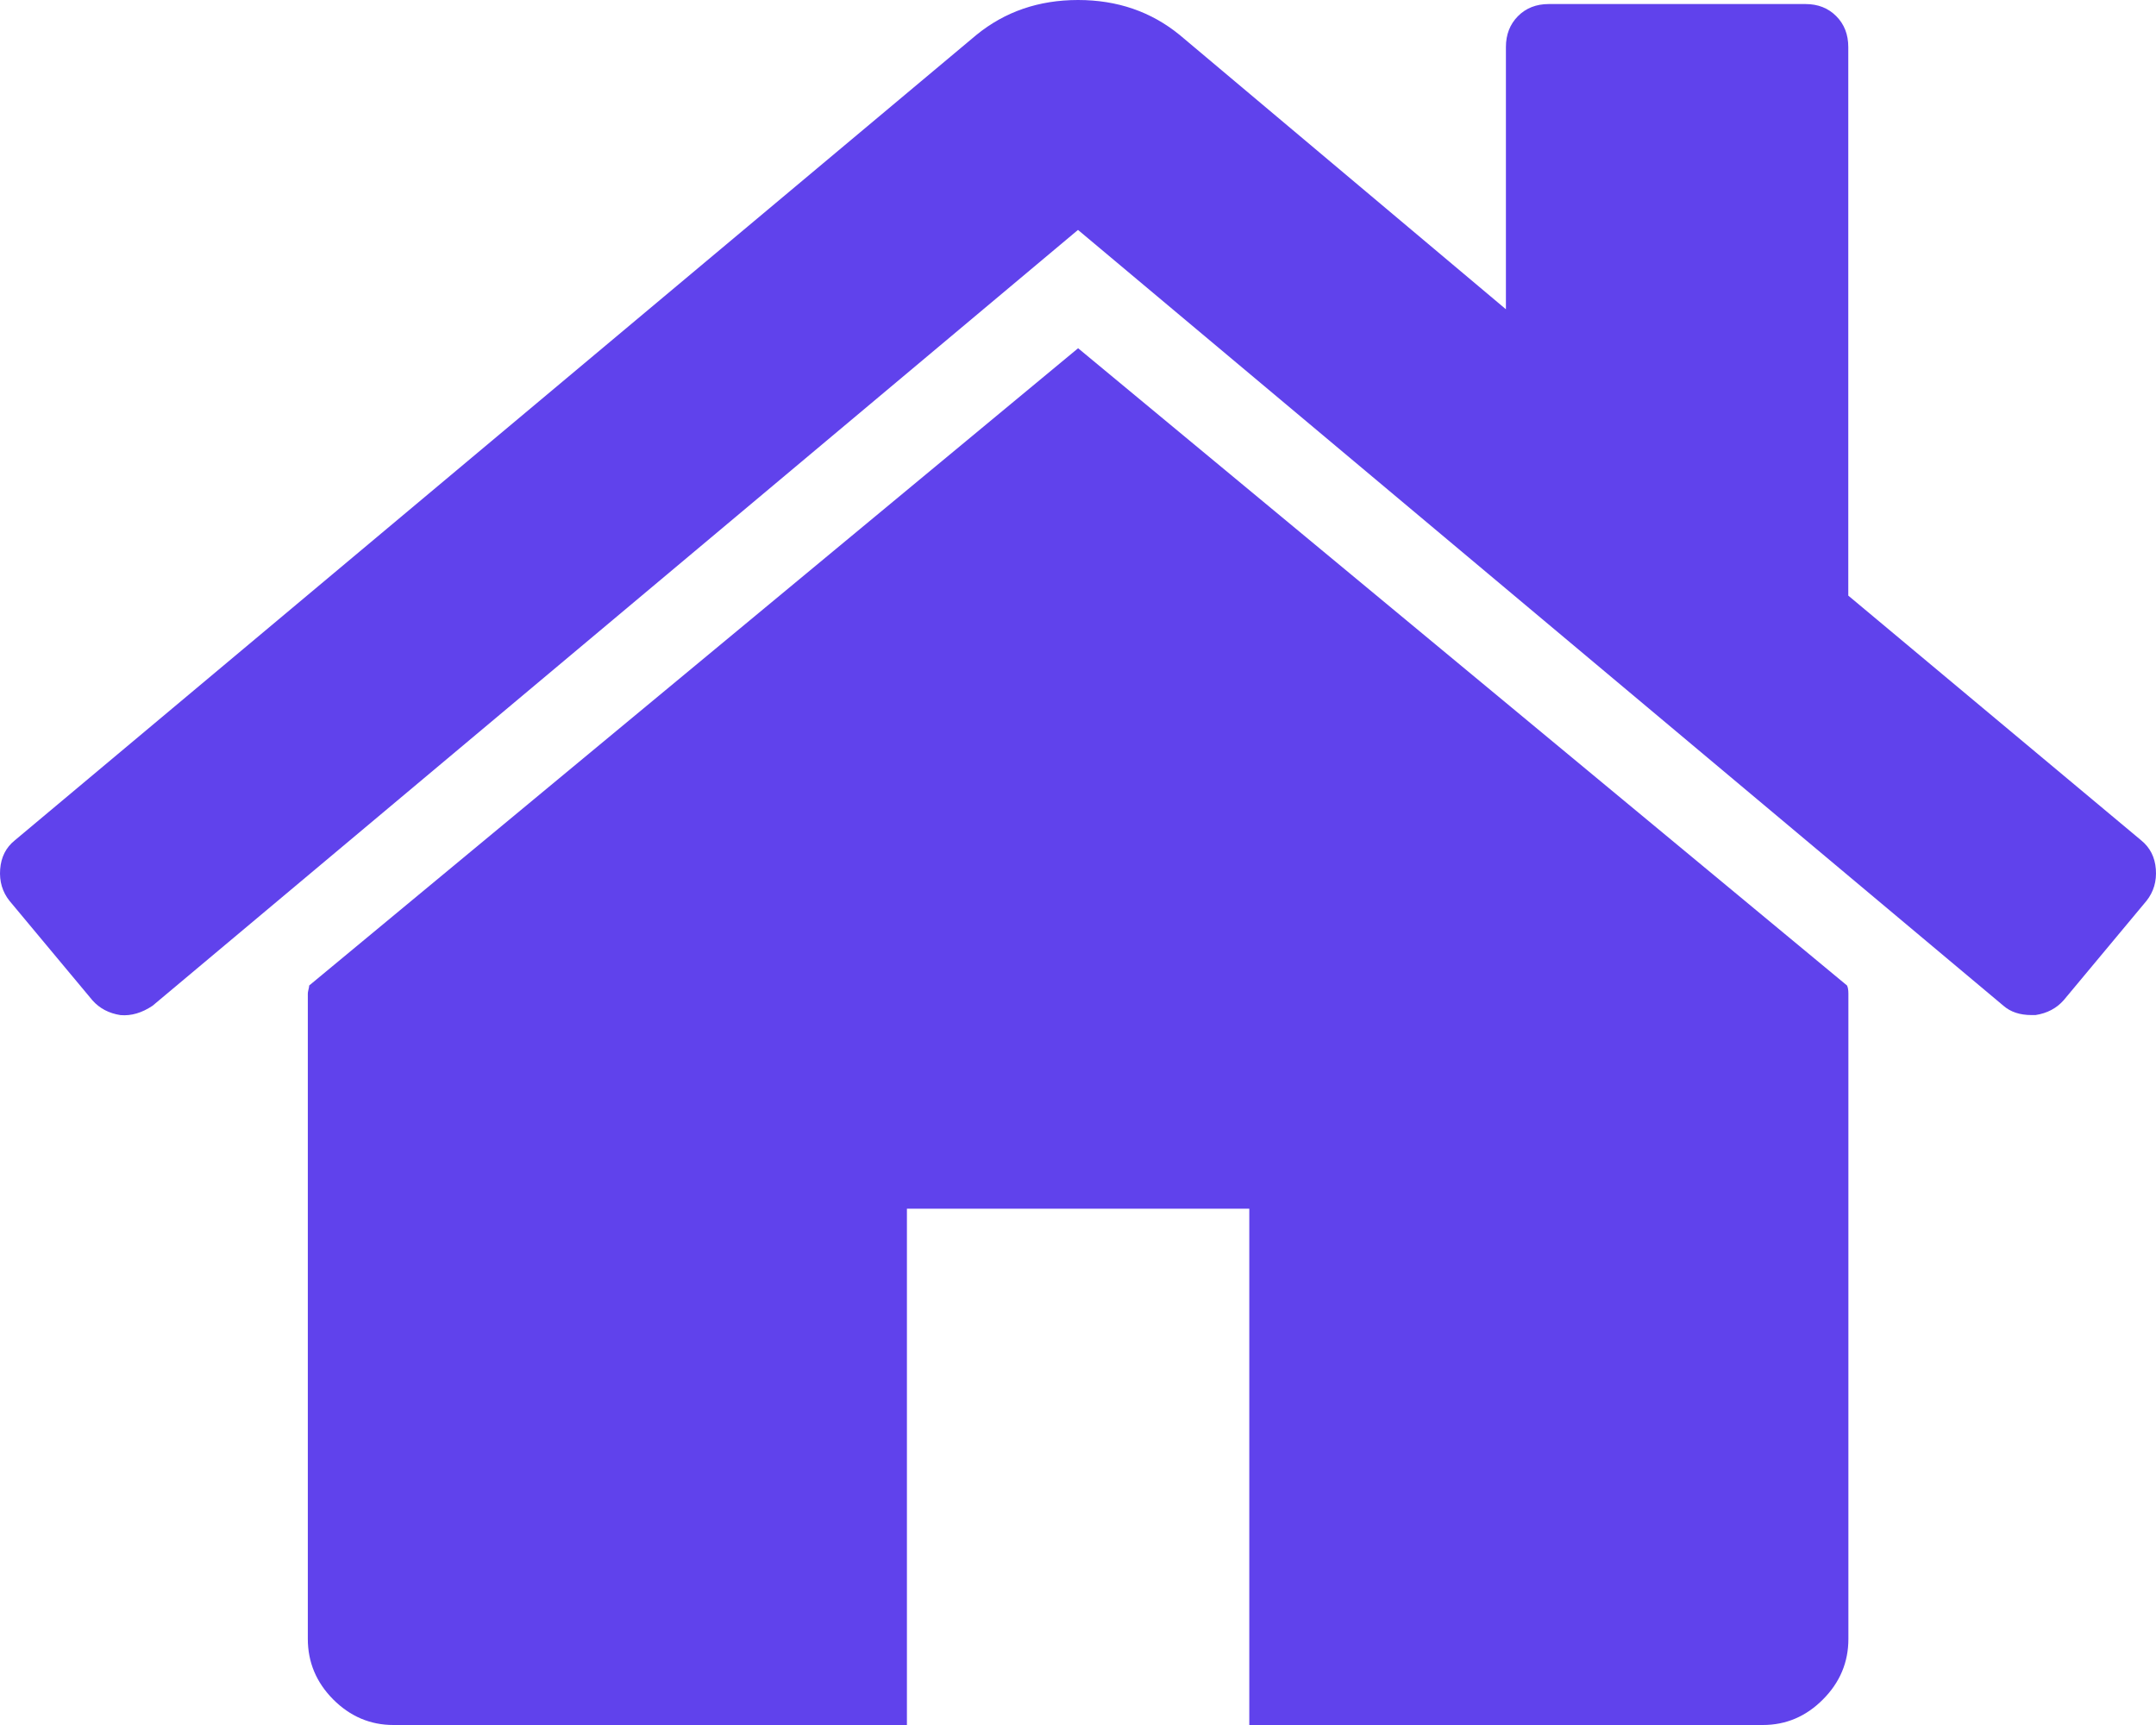
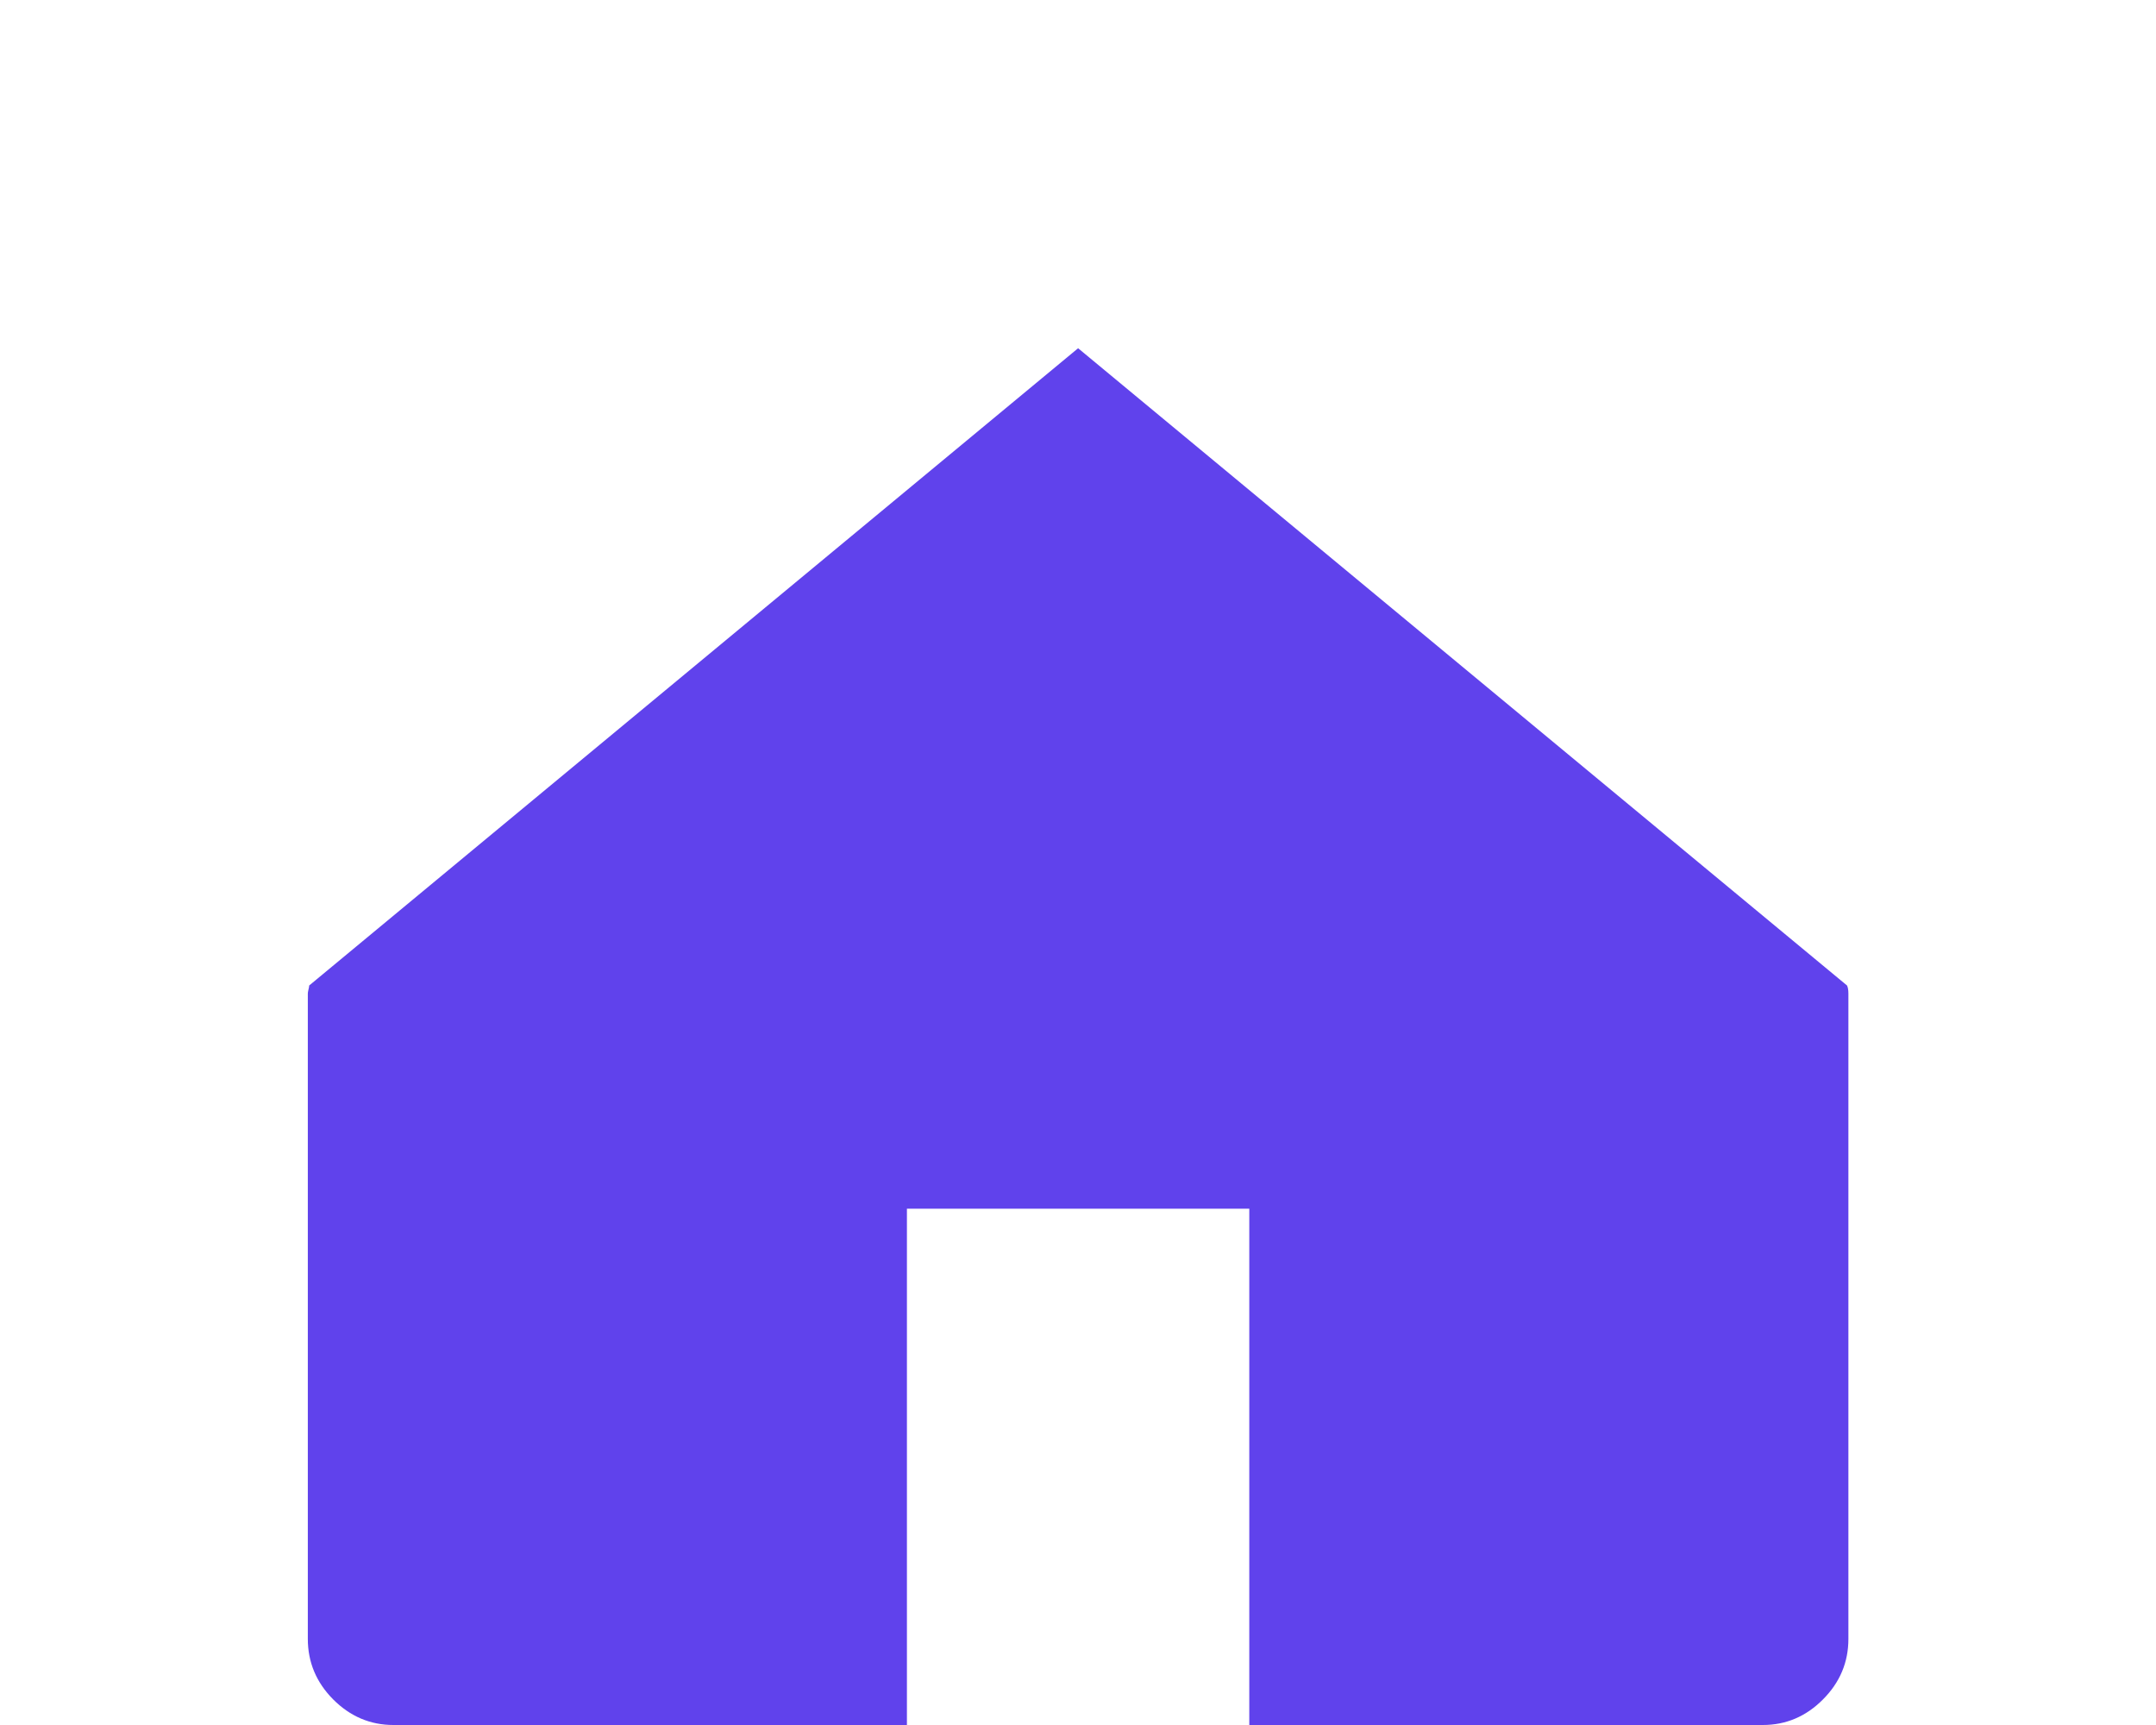
<svg xmlns="http://www.w3.org/2000/svg" width="40" height="32" viewBox="0 0 40 32" fill="none">
  <path d="M20.002 6.46L5.736 18.282C5.736 18.299 5.732 18.324 5.723 18.357C5.715 18.39 5.711 18.415 5.711 18.432V30.403C5.711 30.835 5.868 31.21 6.182 31.526C6.497 31.841 6.869 32 7.299 32H16.826V22.422H23.178V32H32.705C33.135 32 33.507 31.842 33.821 31.526C34.136 31.21 34.293 30.836 34.293 30.403V18.432C34.293 18.365 34.284 18.315 34.268 18.282L20.002 6.46Z" fill="#6042ec" />
-   <path d="M39.724 15.588L34.291 11.049V0.873C34.291 0.641 34.217 0.449 34.067 0.299C33.919 0.15 33.729 0.075 33.497 0.075H28.733C28.502 0.075 28.311 0.15 28.163 0.299C28.014 0.449 27.939 0.641 27.939 0.873V5.737L21.886 0.648C21.357 0.216 20.729 0 20.001 0C19.273 0 18.644 0.216 18.115 0.648L0.276 15.588C0.11 15.721 0.02 15.9 0.003 16.125C-0.014 16.349 0.044 16.545 0.176 16.711L1.715 18.557C1.847 18.706 2.021 18.798 2.236 18.831C2.434 18.848 2.633 18.79 2.831 18.657L20 4.265L37.169 18.657C37.302 18.773 37.475 18.83 37.69 18.83H37.765C37.979 18.797 38.153 18.706 38.286 18.556L39.824 16.711C39.956 16.544 40.014 16.349 39.997 16.124C39.98 15.9 39.889 15.722 39.724 15.588Z" fill="#6042ec" />
</svg>